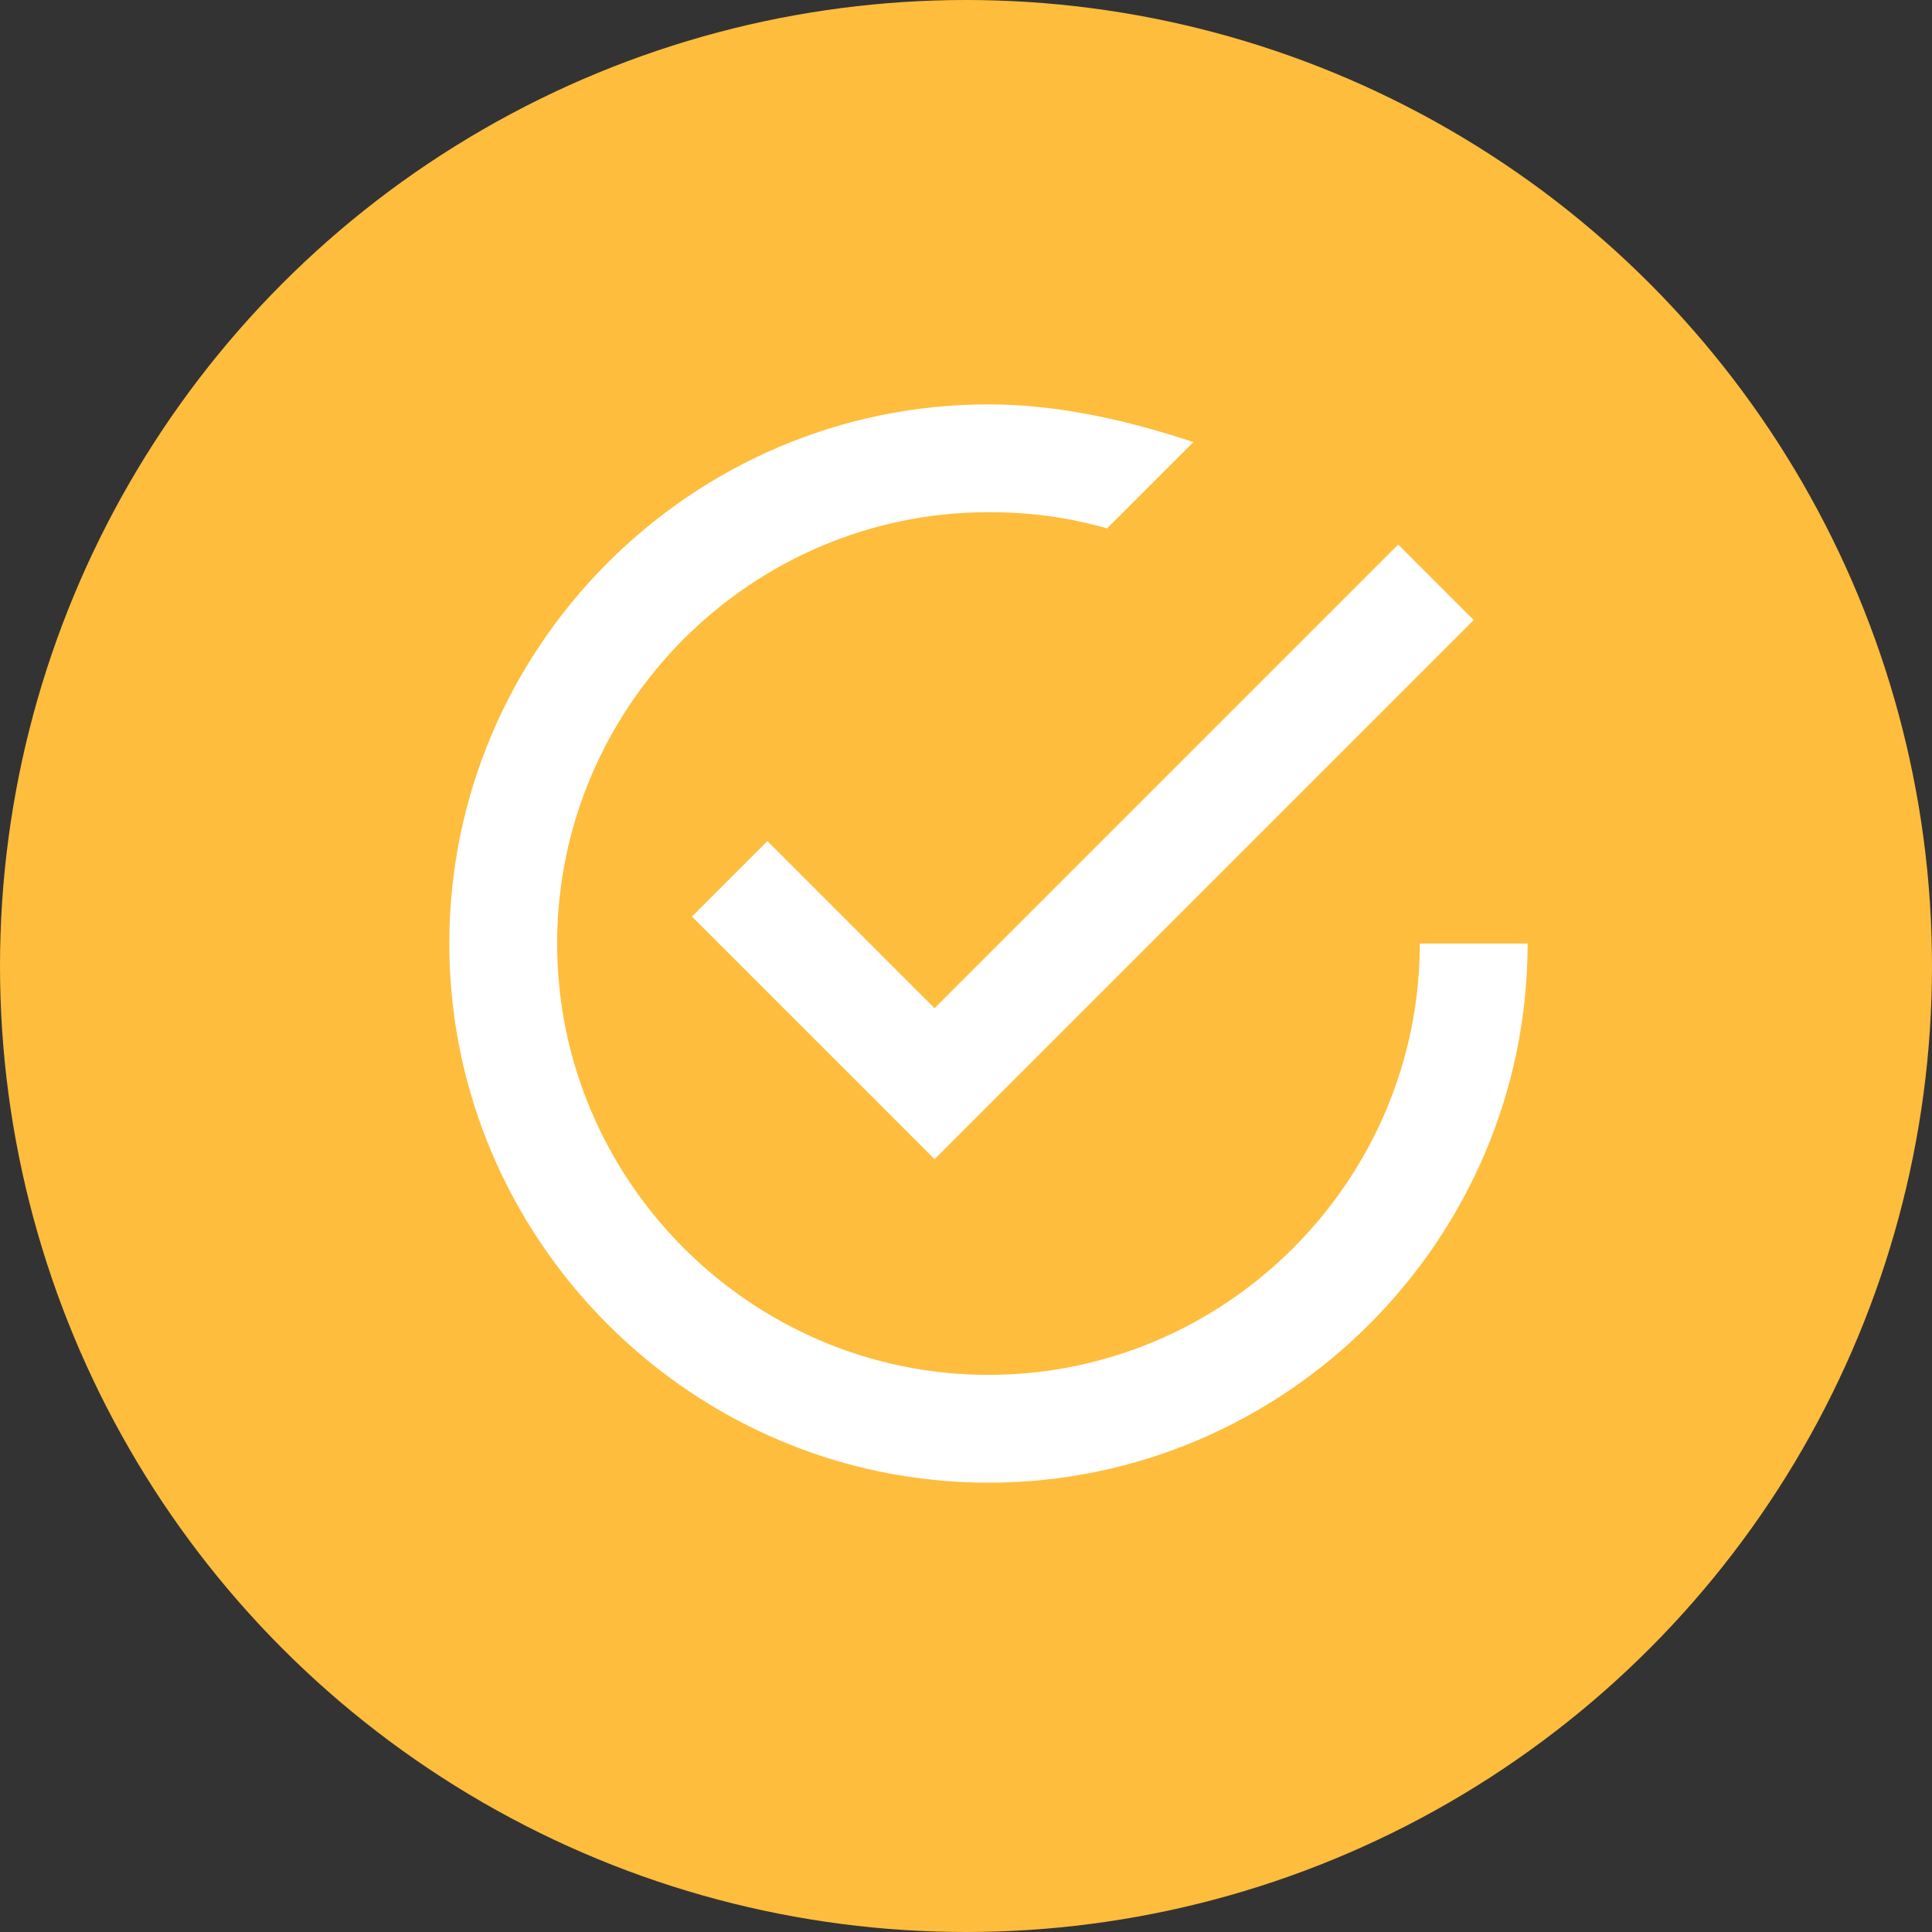
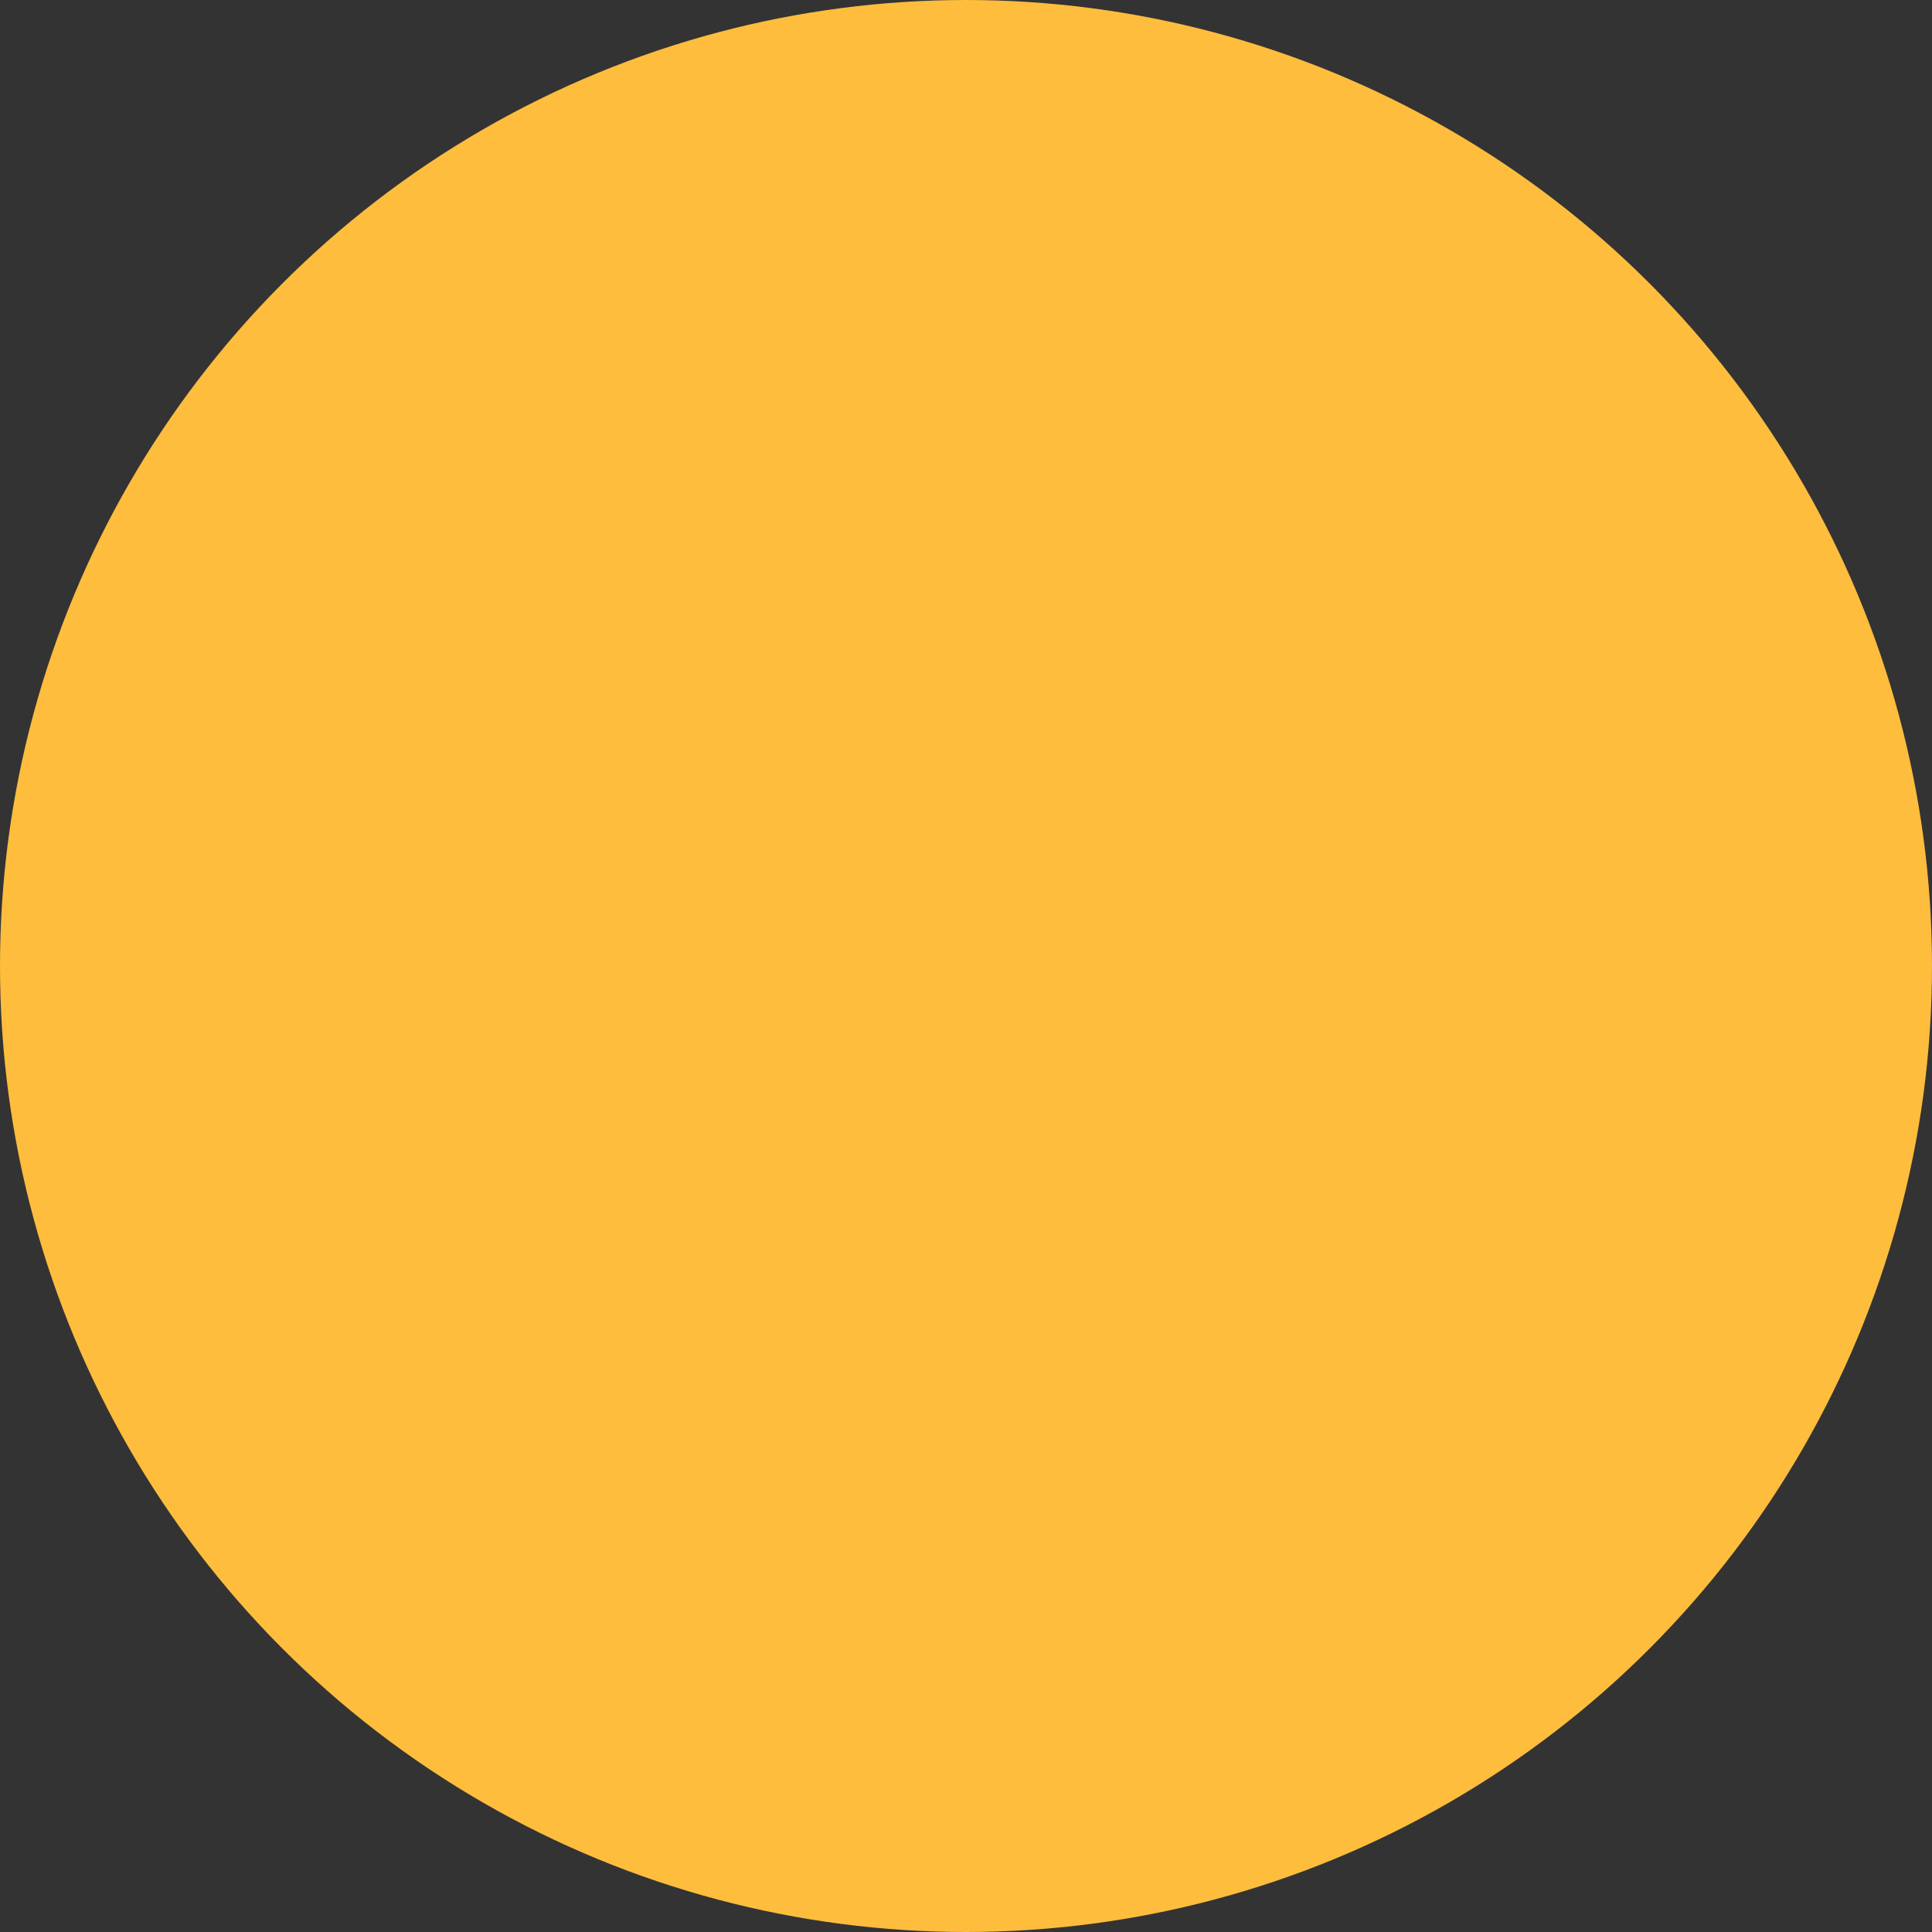
<svg xmlns="http://www.w3.org/2000/svg" width="43" height="43" viewBox="0 0 43 43" fill="none">
  <rect x="0" y="0" width="43" height="43" fill="#333333" stroke="none" />
  <circle cx="21.5" cy="21.5" r="21.5" fill="#FEBD3D" />
  <g clip-path="url(#clip0_1429_64)">
    <path d="M17.08 18.72L15.4 20.4L20.8 25.8L32.8 13.8L31.12 12.12L20.8 22.44L17.08 18.72ZM31.6 21C31.6 26.28 27.28 30.6 22 30.6C16.72 30.6 12.4 26.28 12.4 21C12.4 15.72 16.72 11.4 22 11.4C22.96 11.4 23.8 11.52 24.64 11.76L26.56 9.84C25.12 9.36 23.56 9 22 9C15.4 9 10 14.4 10 21C10 27.6 15.4 33 22 33C28.6 33 34 27.6 34 21H31.6Z" fill="white" />
  </g>
  <defs>
    <clipPath id="clip0_1429_64">
-       <rect width="24" height="24" fill="white" transform="translate(10 9)" />
-     </clipPath>
+       </clipPath>
  </defs>
</svg>